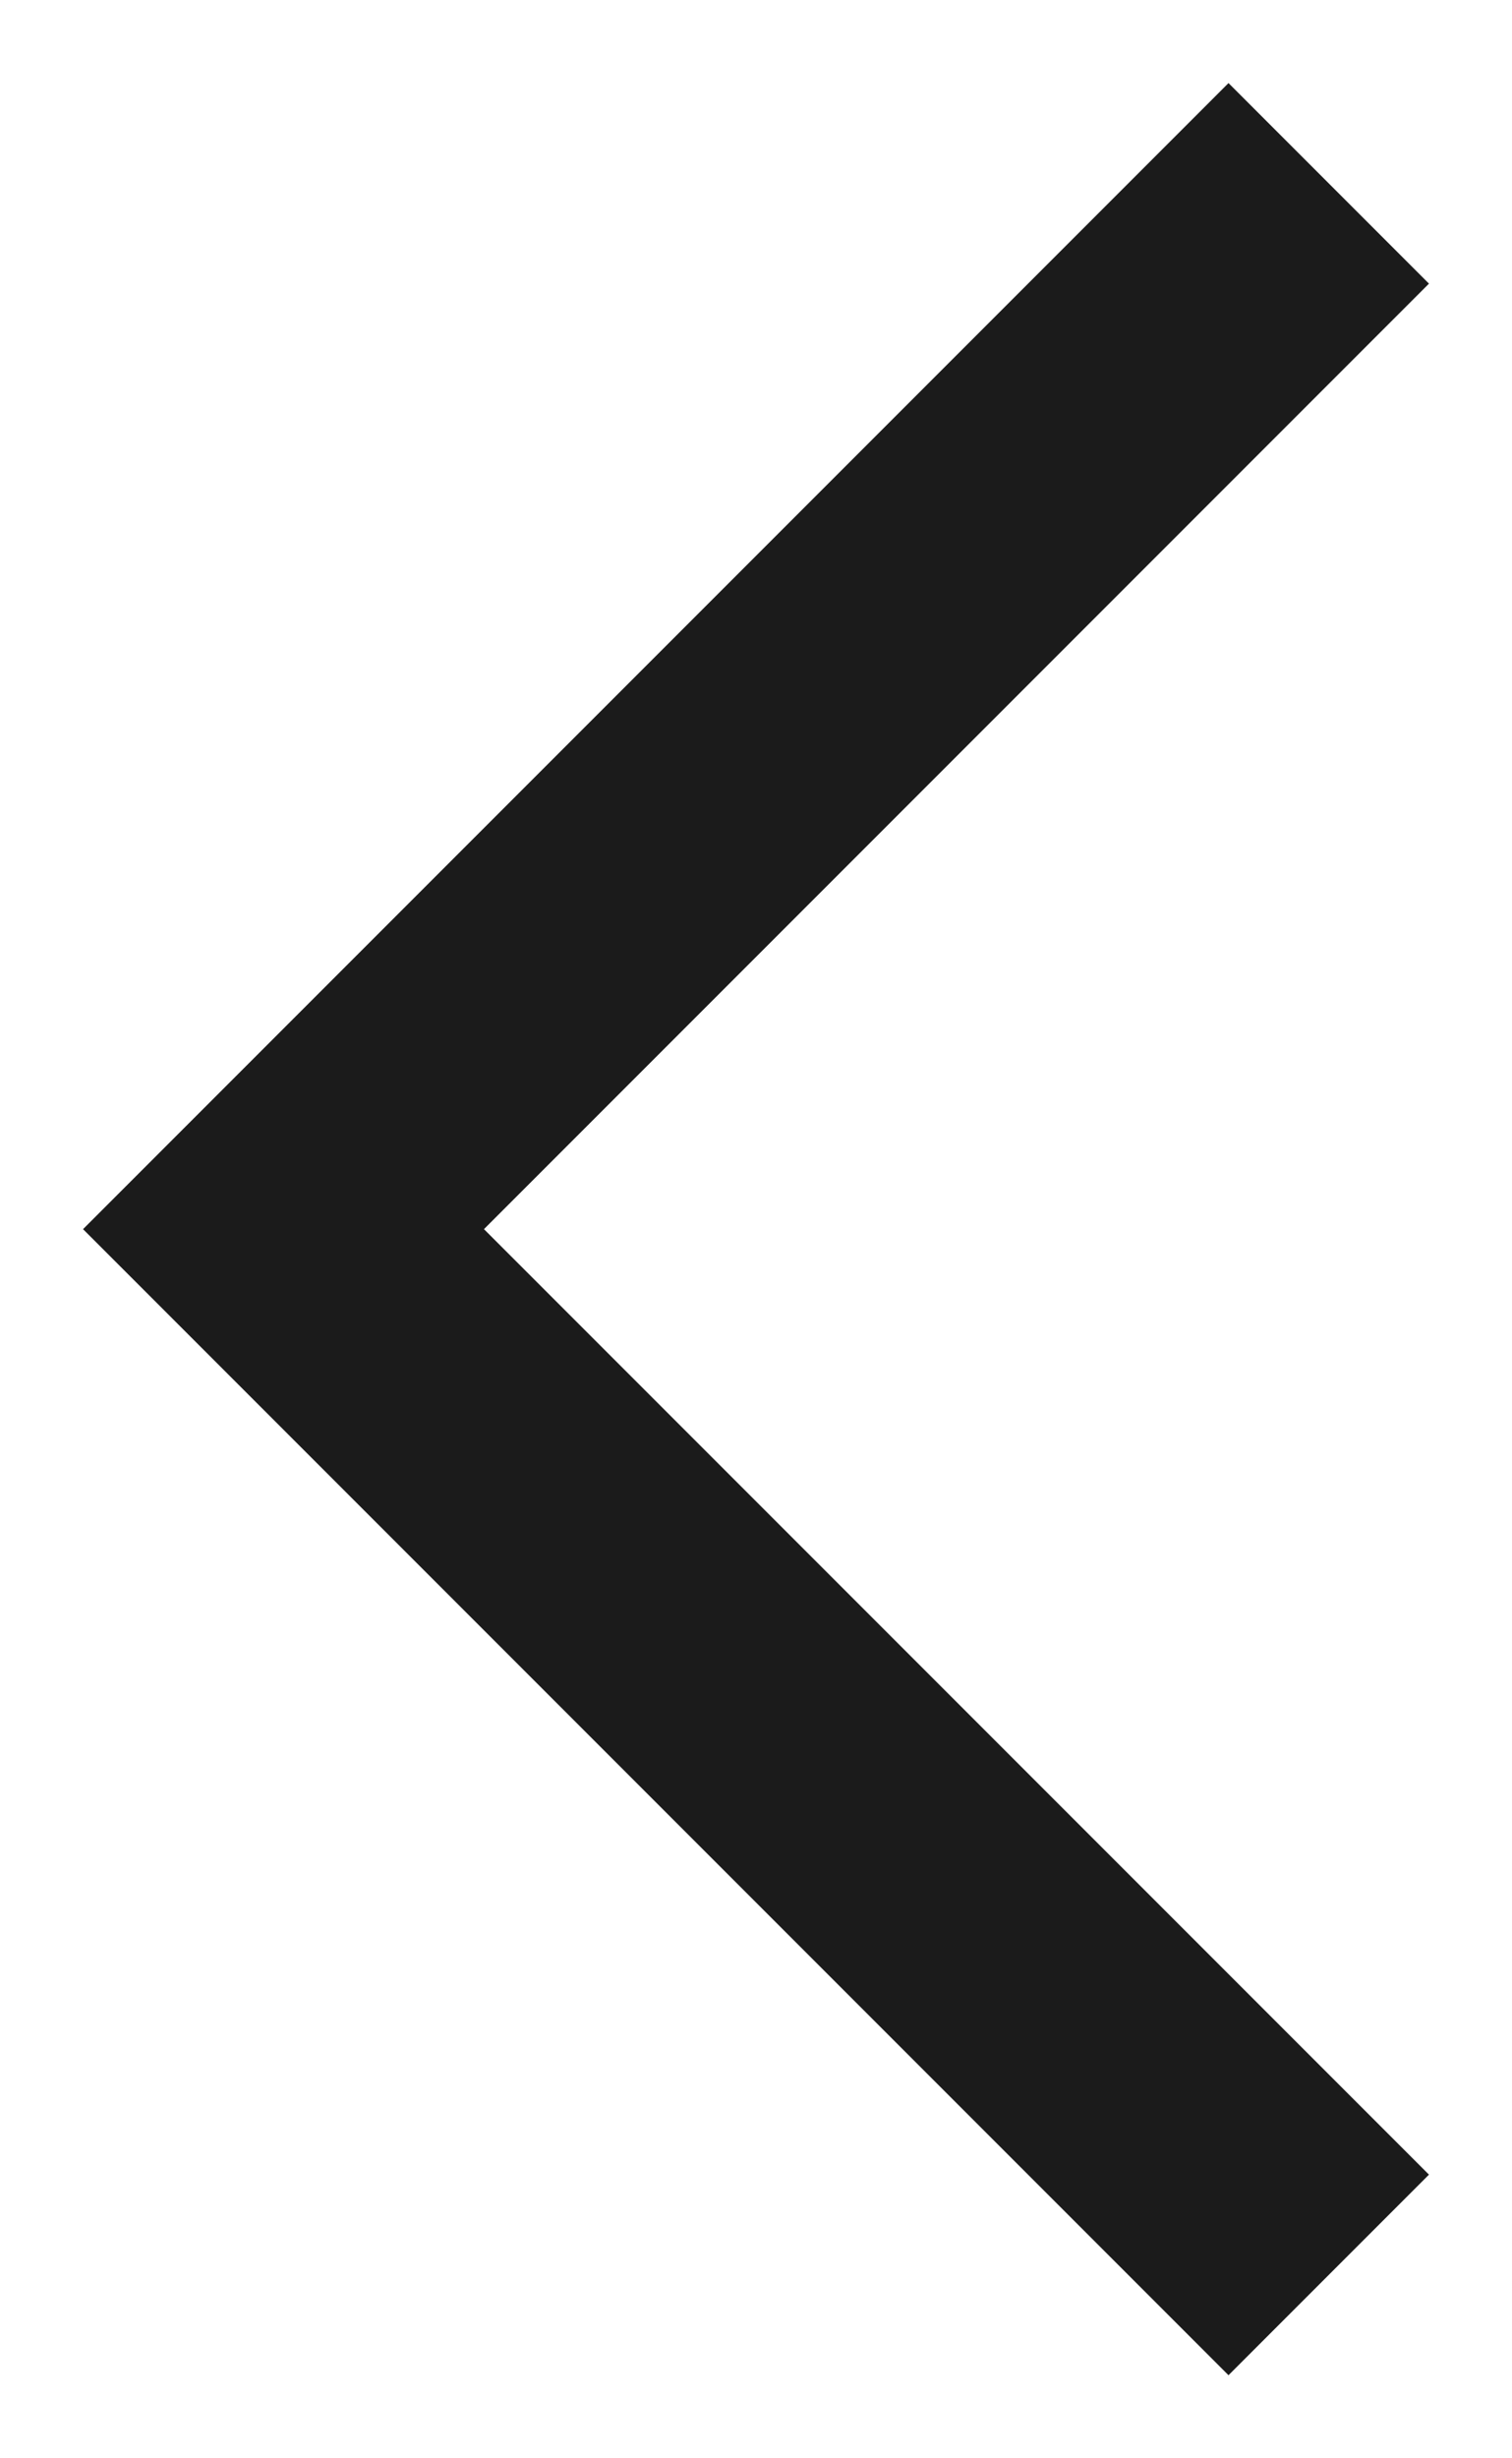
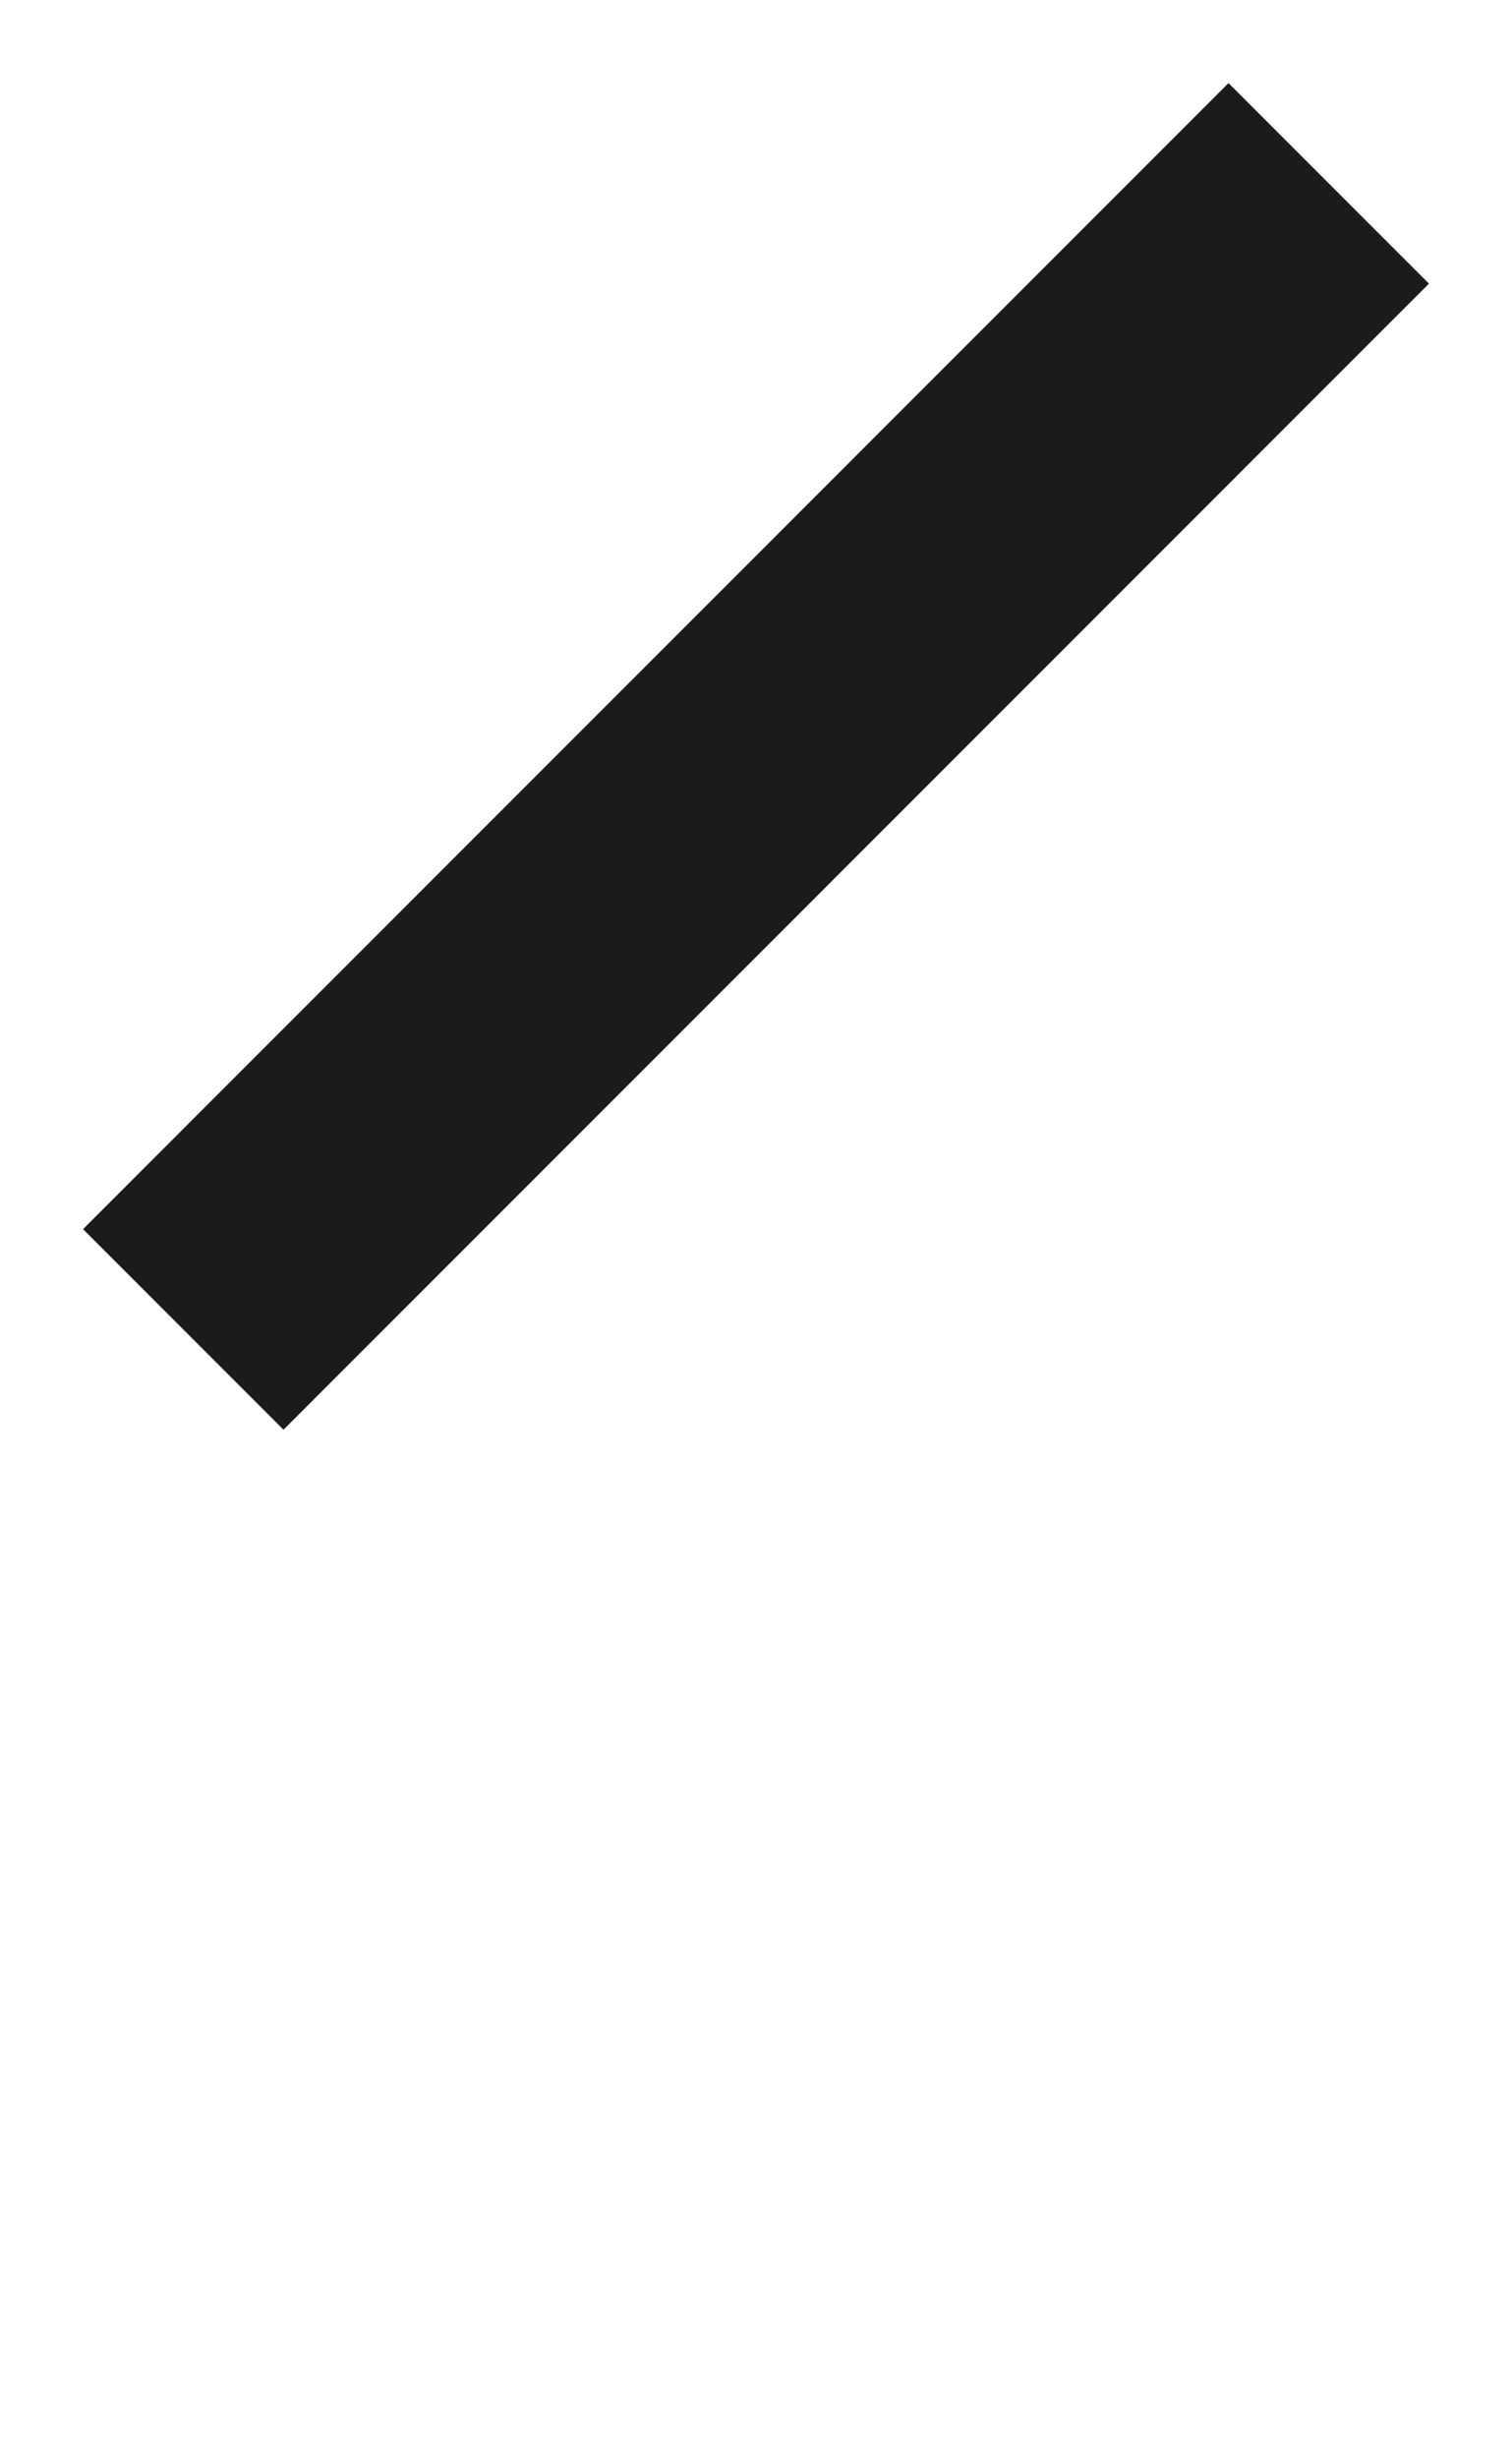
<svg xmlns="http://www.w3.org/2000/svg" width="16" height="26" viewBox="0 0 16 26" fill="none">
-   <path d="M13 3L3 13L13 23" stroke="#1B1B1B" stroke-width="3" stroke-miterlimit="10" stroke-linecap="square" />
+   <path d="M13 3L3 13" stroke="#1B1B1B" stroke-width="3" stroke-miterlimit="10" stroke-linecap="square" />
</svg>